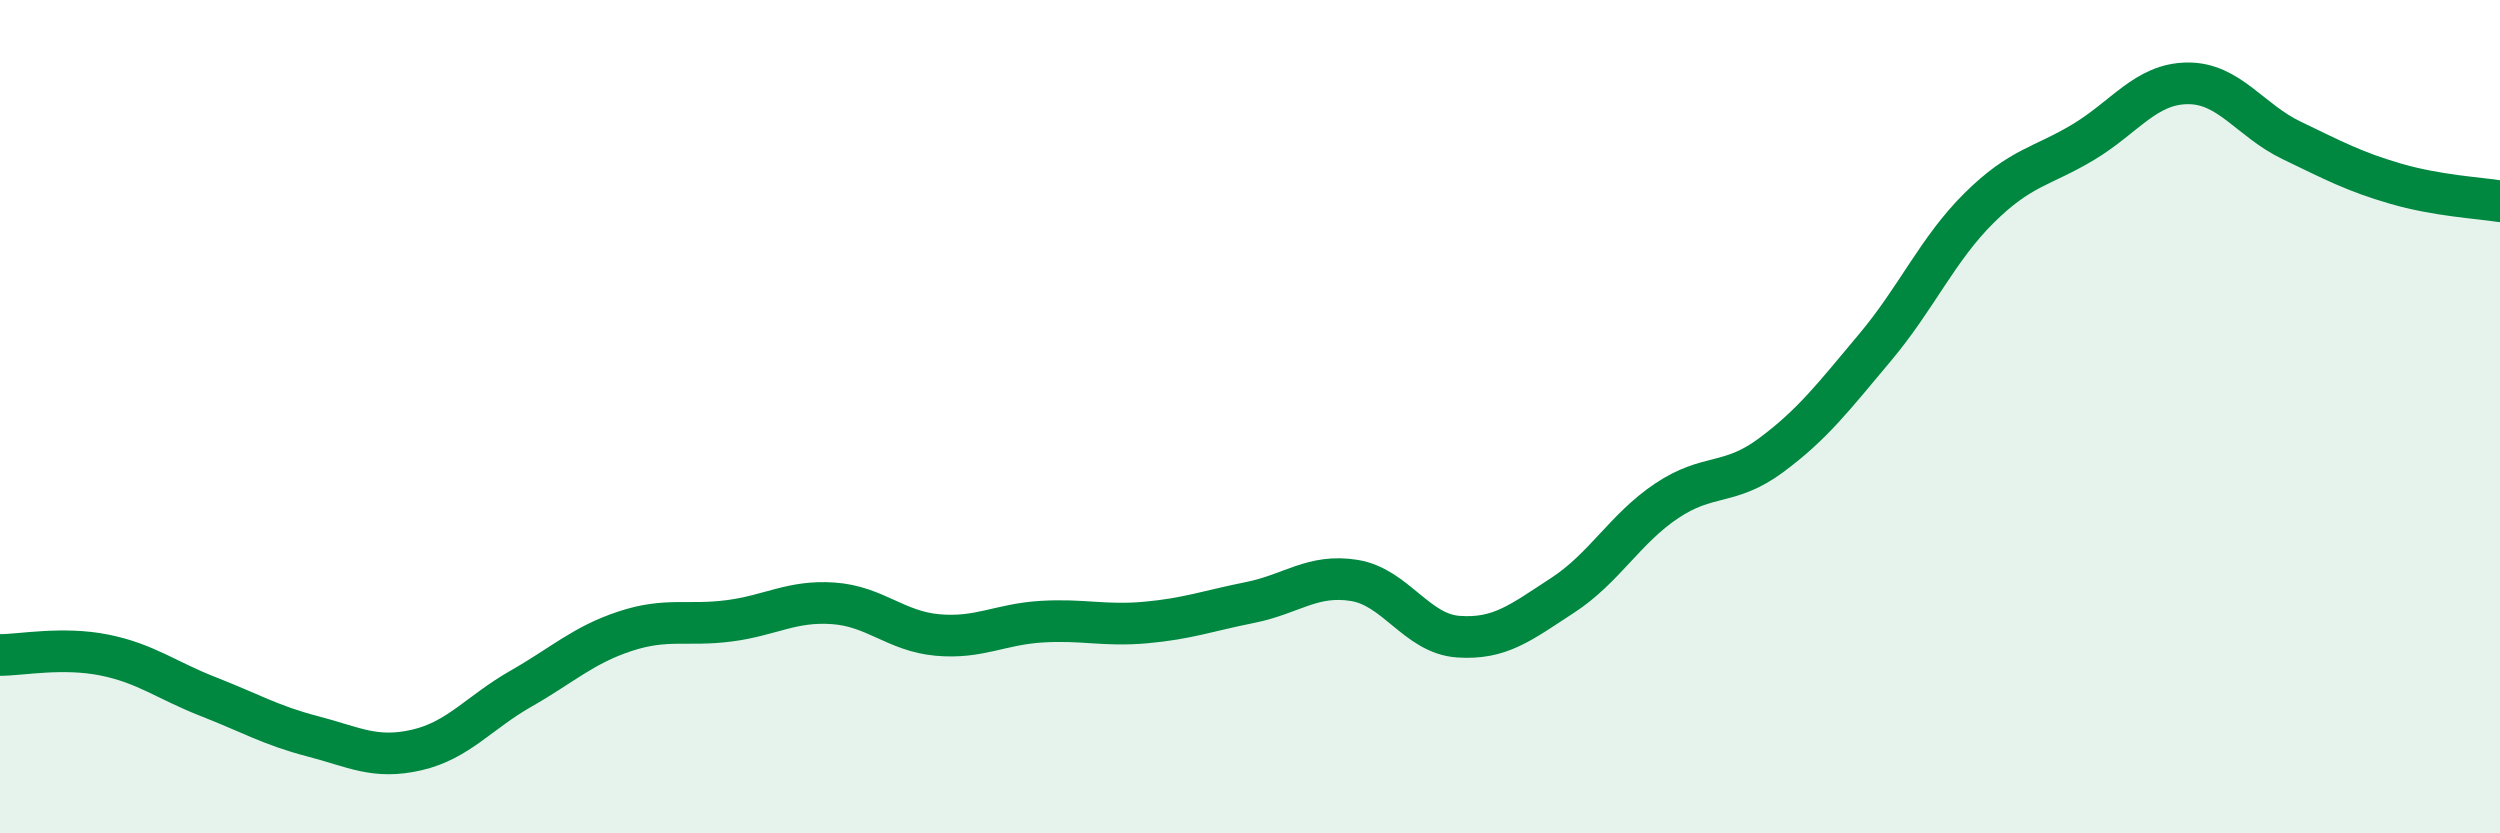
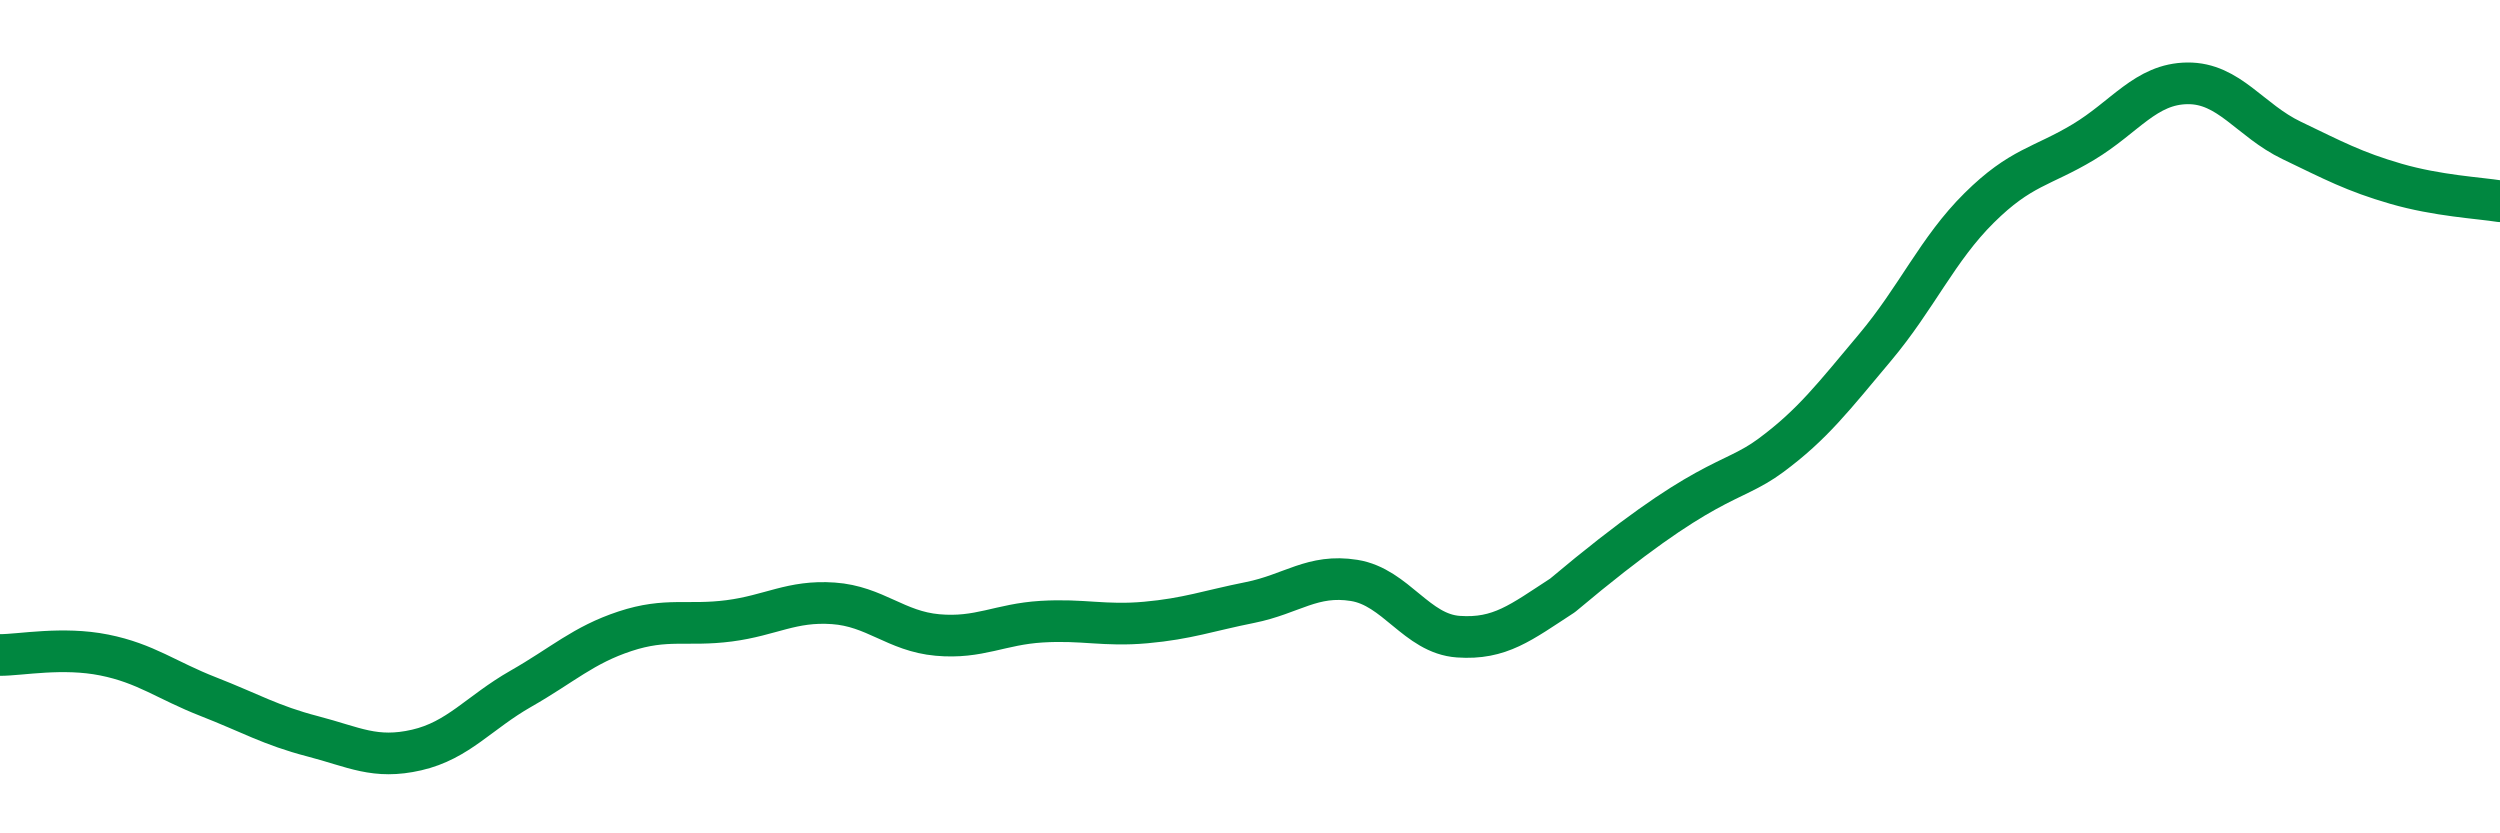
<svg xmlns="http://www.w3.org/2000/svg" width="60" height="20" viewBox="0 0 60 20">
-   <path d="M 0,15.72 C 0.5,15.72 1.5,15.52 2.5,15.72 C 3.5,15.92 4,16.33 5,16.72 C 6,17.11 6.5,17.41 7.5,17.67 C 8.5,17.93 9,18.23 10,18 C 11,17.77 11.5,17.1 12.5,16.53 C 13.5,15.96 14,15.48 15,15.15 C 16,14.82 16.5,15.03 17.5,14.9 C 18.5,14.77 19,14.41 20,14.48 C 21,14.55 21.5,15.15 22.5,15.24 C 23.5,15.33 24,14.98 25,14.92 C 26,14.86 26.5,15.03 27.5,14.94 C 28.5,14.85 29,14.66 30,14.46 C 31,14.26 31.5,13.77 32.5,13.93 C 33.5,14.09 34,15.21 35,15.28 C 36,15.35 36.5,14.94 37.5,14.29 C 38.5,13.64 39,12.69 40,12.02 C 41,11.35 41.5,11.67 42.5,10.93 C 43.5,10.19 44,9.53 45,8.34 C 46,7.15 46.5,5.98 47.5,4.99 C 48.5,4 49,4.01 50,3.41 C 51,2.81 51.5,2.01 52.5,2 C 53.5,1.99 54,2.89 55,3.37 C 56,3.85 56.5,4.12 57.5,4.41 C 58.5,4.7 59.5,4.75 60,4.83L60 20L0 20Z" fill="#008740" opacity="0.1" stroke-linecap="round" stroke-linejoin="round" />
-   <path d="M 0,15.72 C 0.5,15.72 1.5,15.52 2.5,15.72 C 3.5,15.92 4,16.33 5,16.72 C 6,17.11 6.5,17.41 7.5,17.67 C 8.5,17.93 9,18.23 10,18 C 11,17.77 11.5,17.1 12.5,16.53 C 13.5,15.96 14,15.48 15,15.15 C 16,14.82 16.5,15.03 17.5,14.9 C 18.5,14.77 19,14.41 20,14.48 C 21,14.55 21.5,15.15 22.5,15.24 C 23.5,15.33 24,14.98 25,14.92 C 26,14.86 26.5,15.03 27.5,14.94 C 28.5,14.85 29,14.66 30,14.46 C 31,14.26 31.5,13.77 32.5,13.93 C 33.5,14.09 34,15.21 35,15.28 C 36,15.35 36.5,14.94 37.5,14.29 C 38.5,13.64 39,12.69 40,12.02 C 41,11.35 41.5,11.67 42.5,10.93 C 43.5,10.19 44,9.53 45,8.34 C 46,7.15 46.5,5.98 47.5,4.99 C 48.5,4 49,4.01 50,3.41 C 51,2.81 51.5,2.01 52.5,2 C 53.5,1.99 54,2.89 55,3.37 C 56,3.85 56.5,4.12 57.5,4.41 C 58.5,4.7 59.5,4.75 60,4.83" stroke="#008740" stroke-width="1" fill="none" stroke-linecap="round" stroke-linejoin="round" />
+   <path d="M 0,15.72 C 0.5,15.72 1.5,15.52 2.5,15.72 C 3.5,15.92 4,16.33 5,16.72 C 6,17.11 6.5,17.41 7.5,17.67 C 8.5,17.93 9,18.23 10,18 C 11,17.77 11.5,17.1 12.5,16.53 C 13.5,15.96 14,15.48 15,15.15 C 16,14.82 16.5,15.03 17.5,14.9 C 18.5,14.77 19,14.41 20,14.48 C 21,14.55 21.5,15.15 22.5,15.24 C 23.5,15.33 24,14.98 25,14.92 C 26,14.86 26.5,15.03 27.5,14.94 C 28.5,14.85 29,14.66 30,14.46 C 31,14.26 31.5,13.77 32.5,13.93 C 33.5,14.09 34,15.21 35,15.28 C 36,15.35 36.5,14.94 37.5,14.29 C 41,11.35 41.5,11.67 42.5,10.93 C 43.5,10.19 44,9.53 45,8.34 C 46,7.15 46.5,5.98 47.5,4.99 C 48.5,4 49,4.01 50,3.41 C 51,2.81 51.5,2.01 52.5,2 C 53.5,1.99 54,2.89 55,3.37 C 56,3.85 56.5,4.12 57.5,4.41 C 58.5,4.7 59.5,4.75 60,4.83" stroke="#008740" stroke-width="1" fill="none" stroke-linecap="round" stroke-linejoin="round" />
</svg>